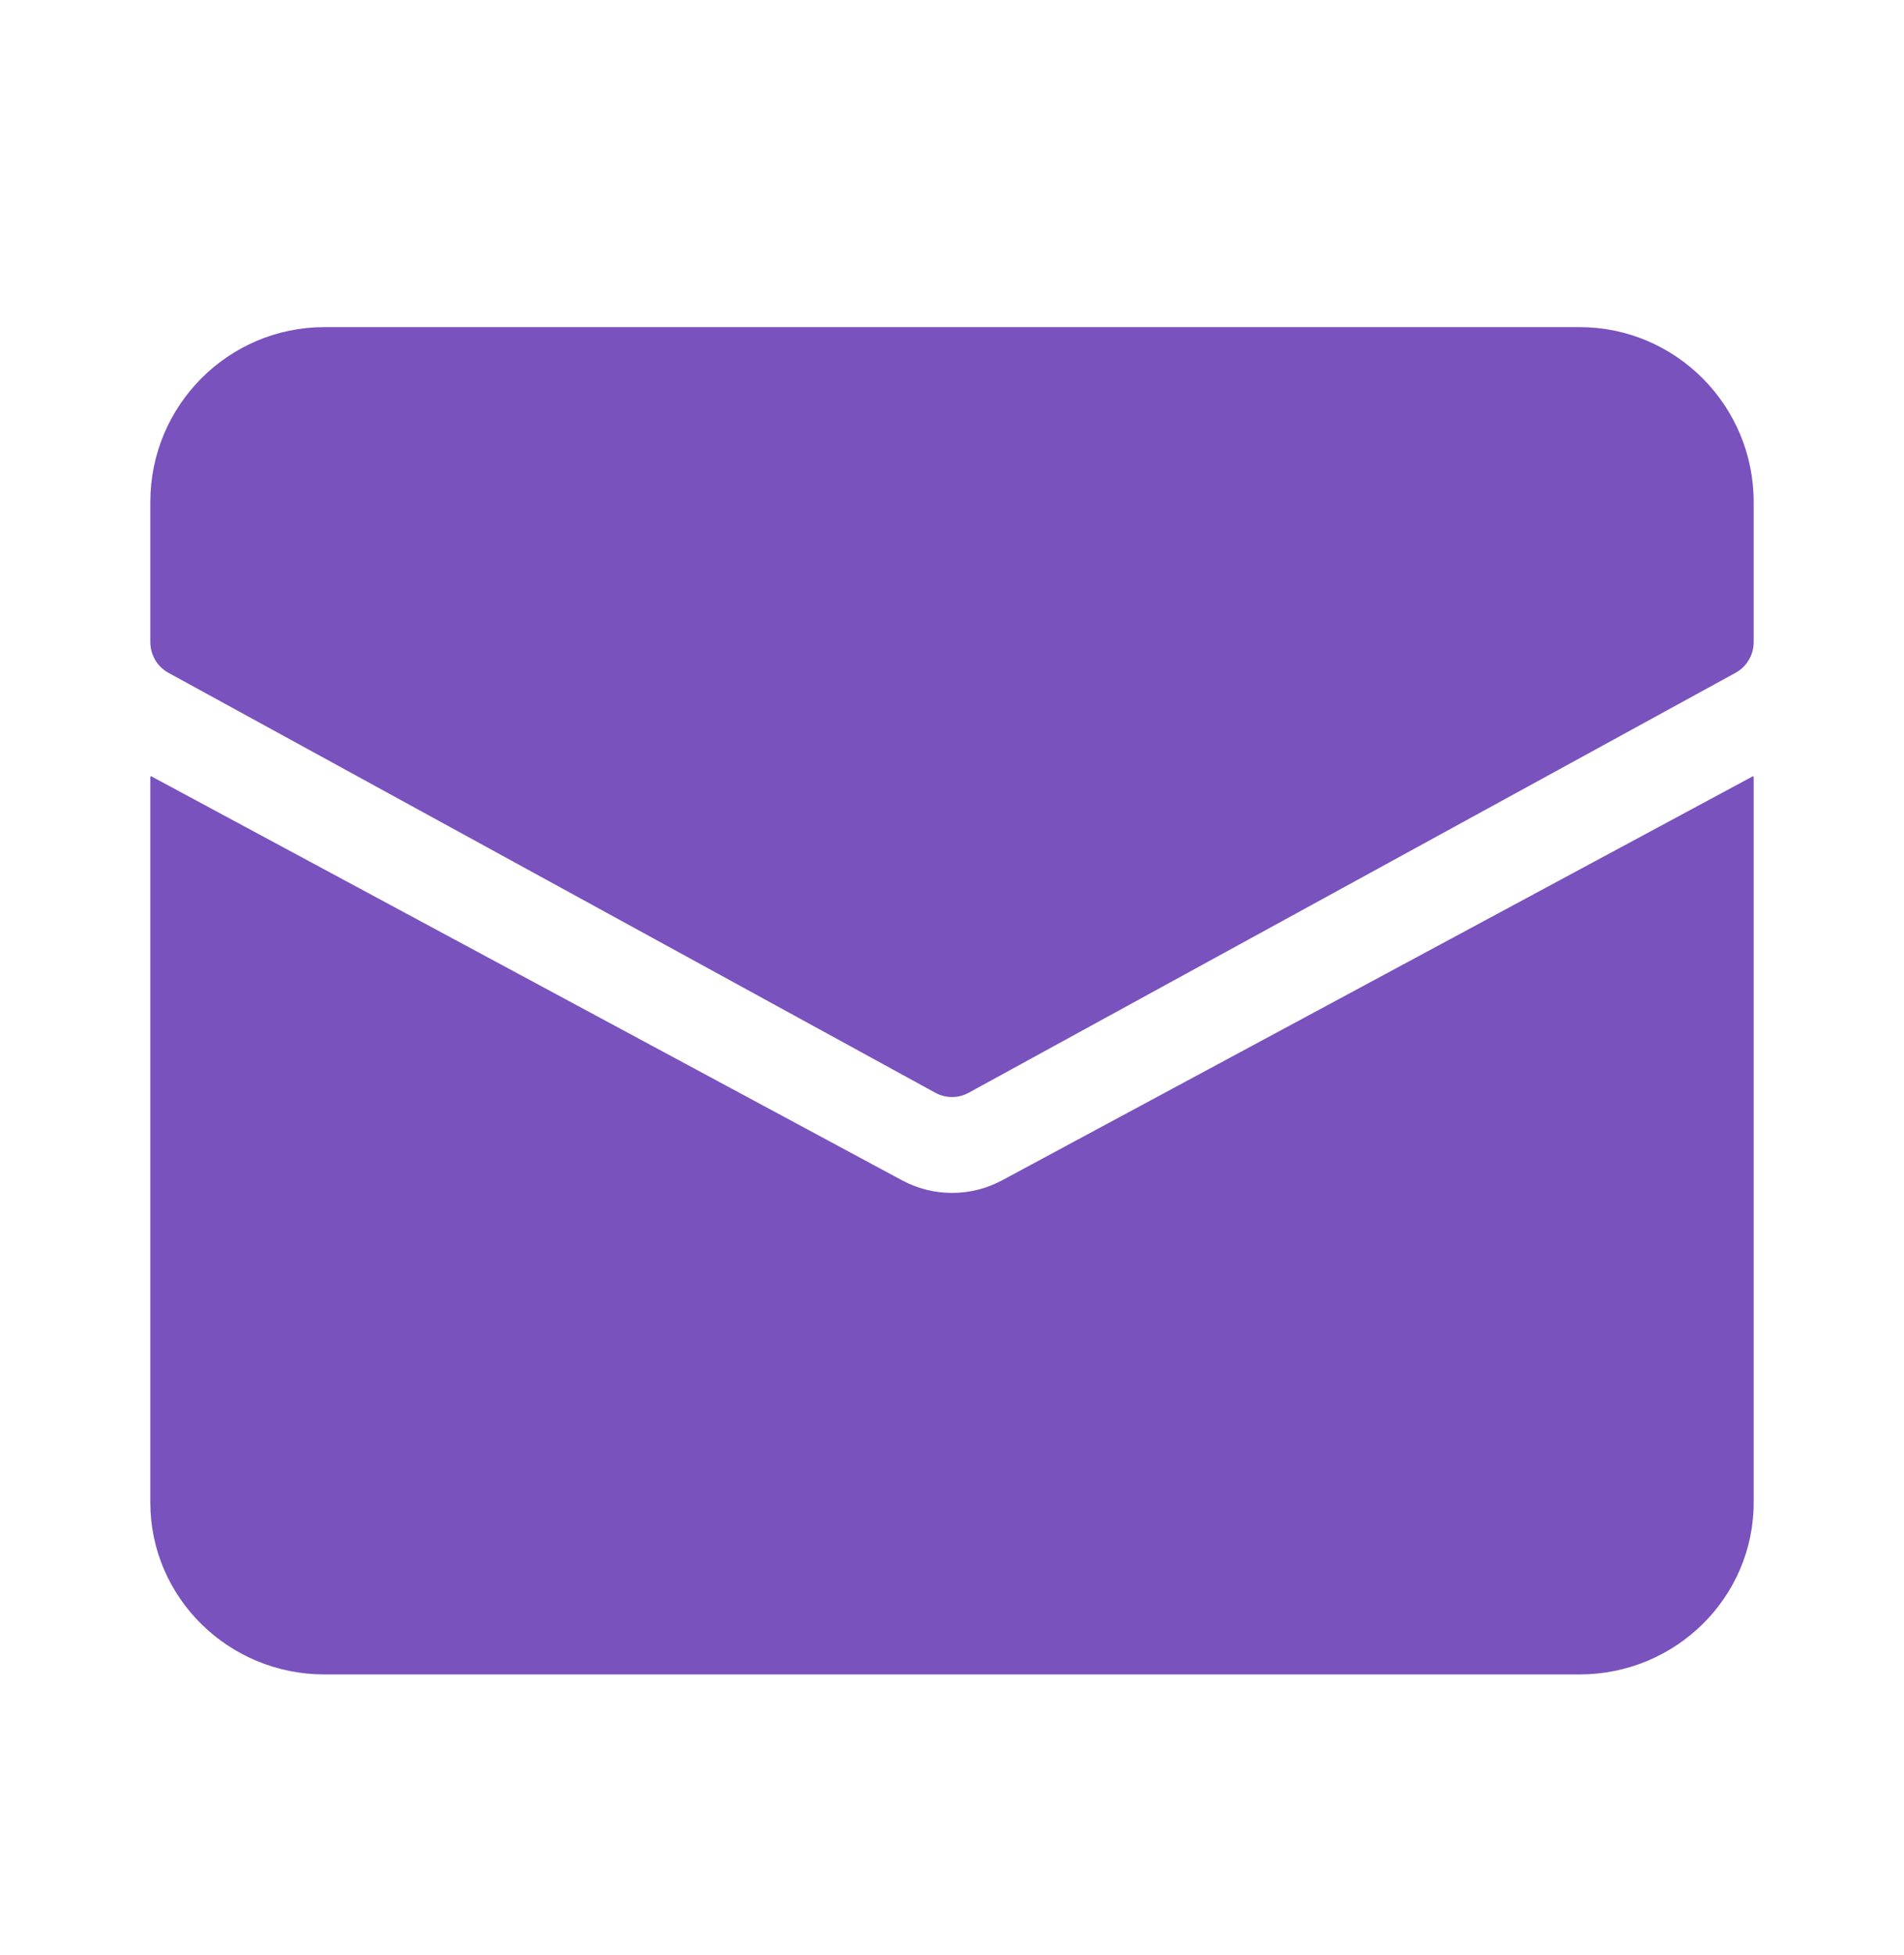
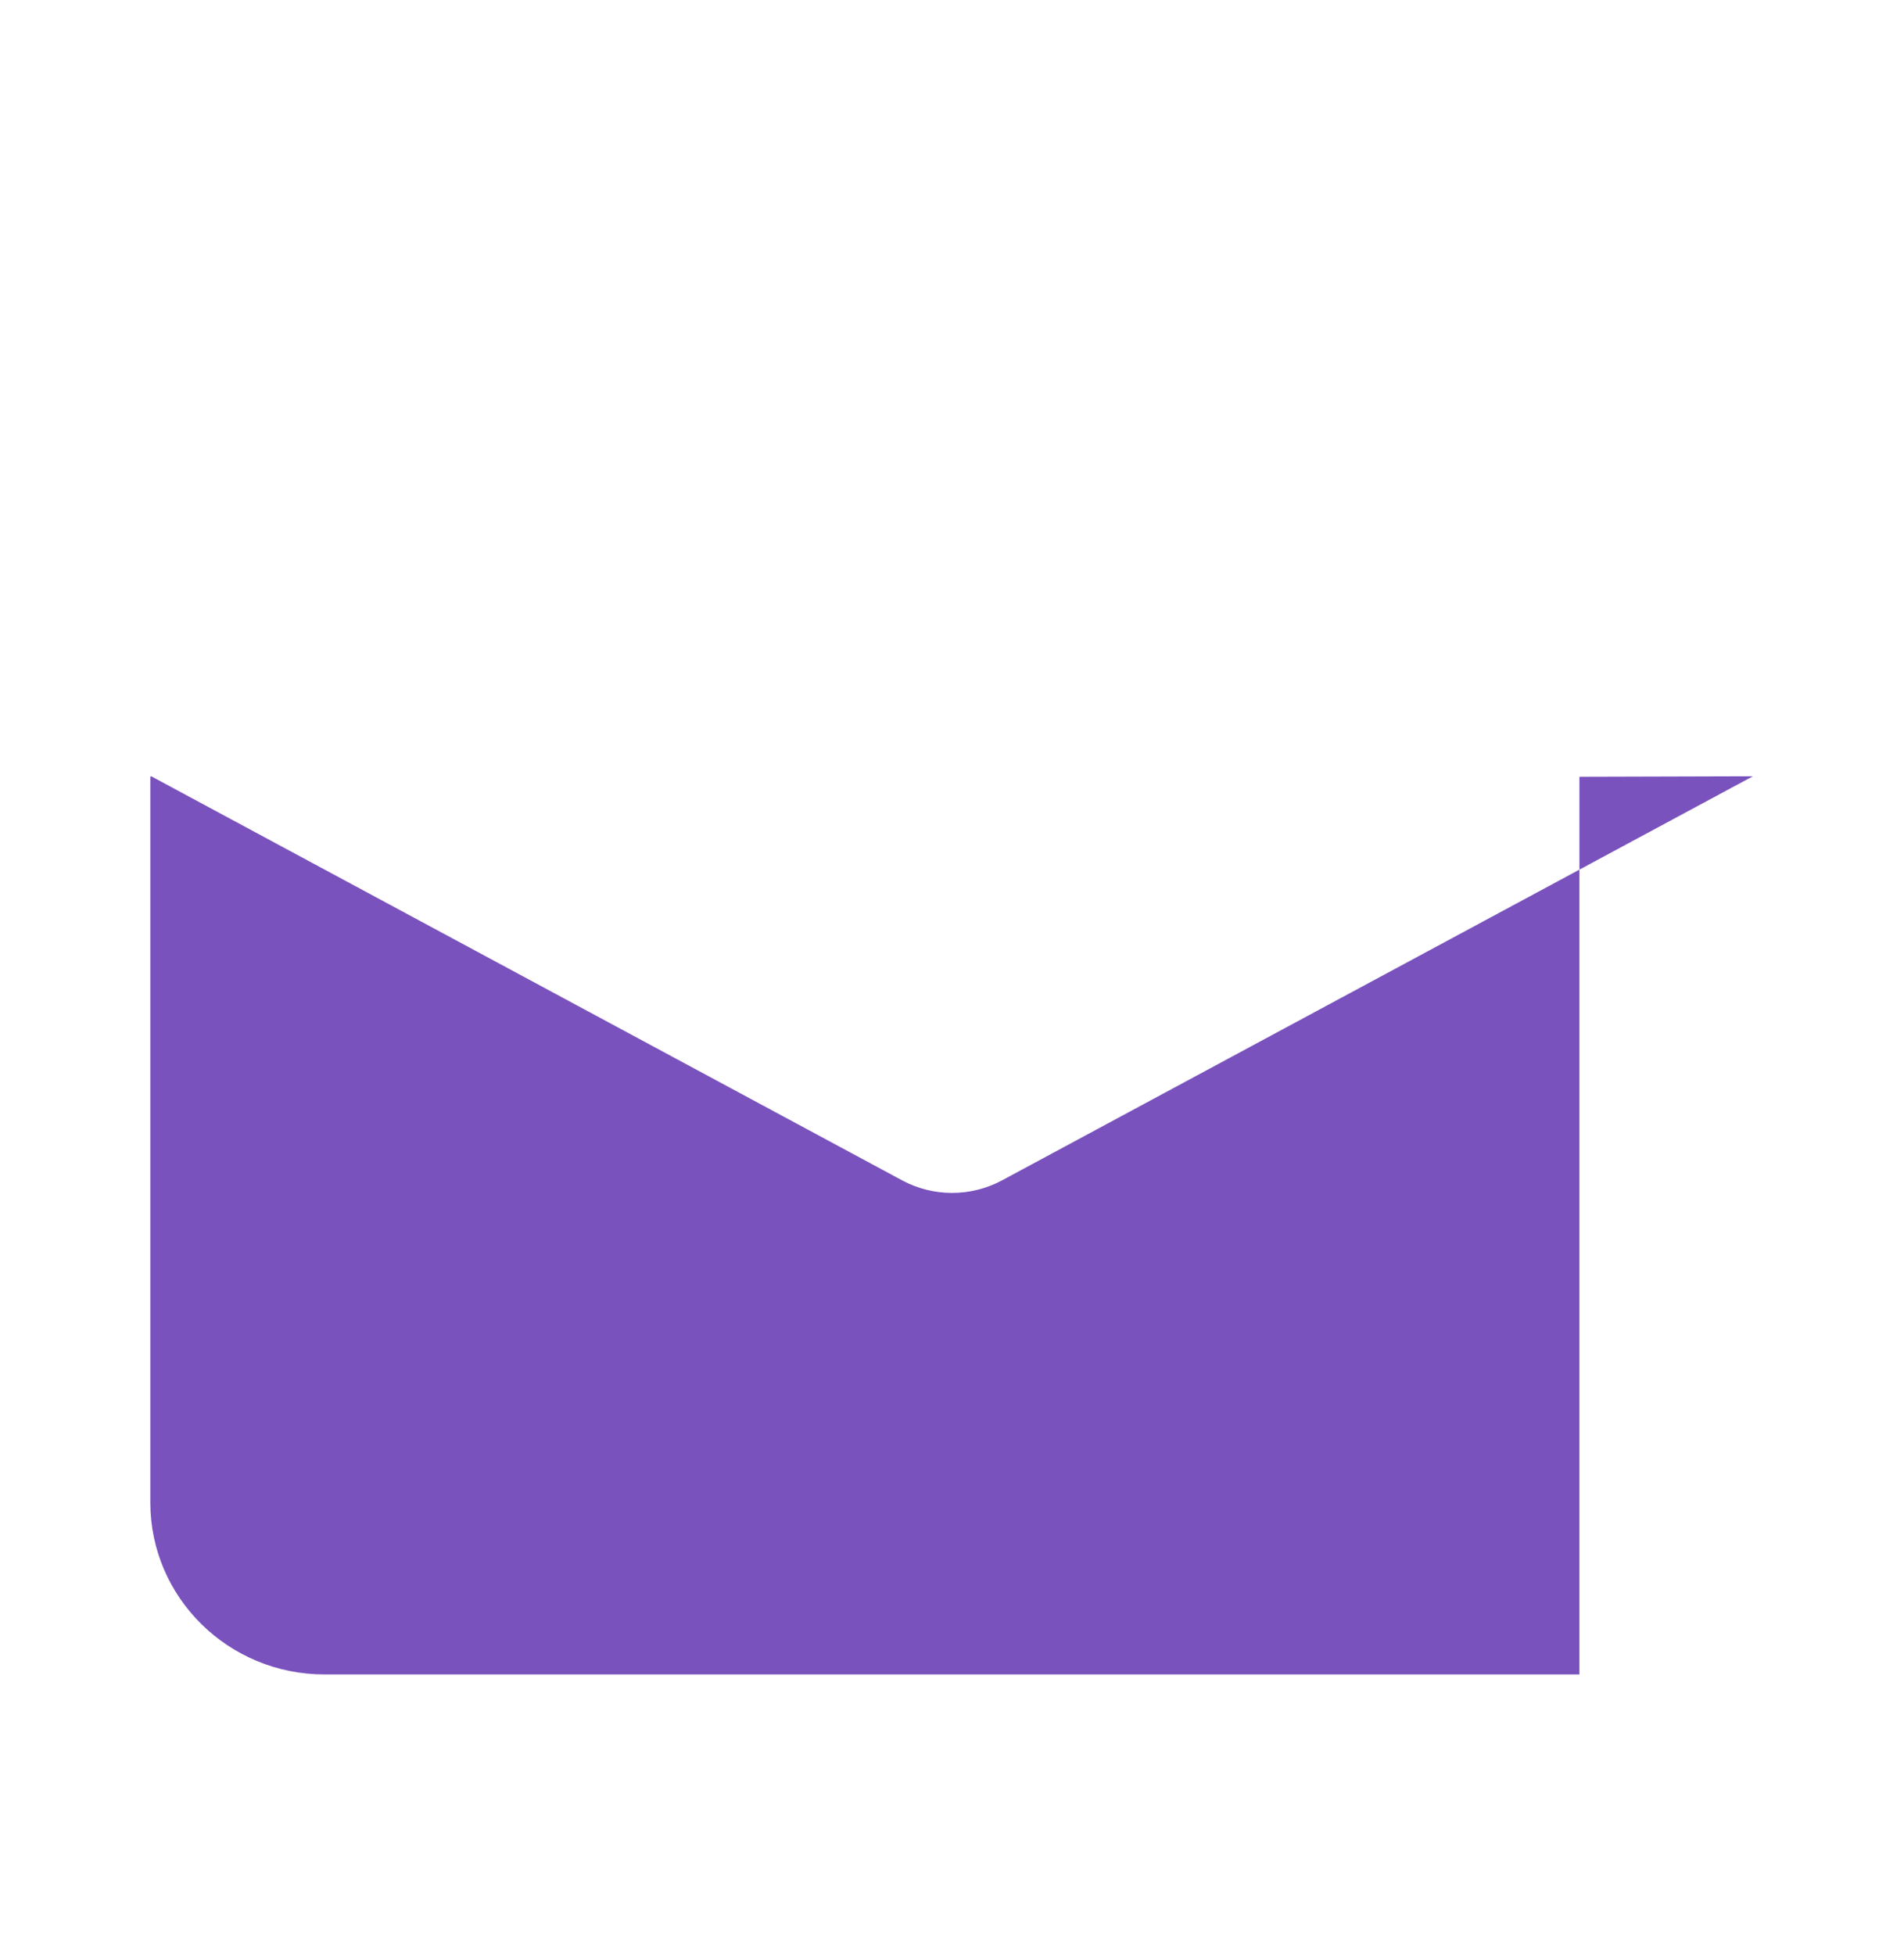
<svg xmlns="http://www.w3.org/2000/svg" width="38" height="39" viewBox="0 0 38 39" fill="none">
-   <path d="M31.522 6.526H6.478C4.557 6.526 3 8.089 3 10.017V12.81C3 13.065 3.139 13.301 3.362 13.423L18.667 21.801C18.875 21.915 19.125 21.915 19.333 21.801L34.638 13.423C34.861 13.301 35 13.065 35 12.81V10.017C35 8.089 33.443 6.526 31.522 6.526Z" fill="#7952BD" />
-   <path d="M20 23.548C19.377 23.883 18.625 23.883 18.003 23.548L3.016 15.486L3 15.497V29.975C3 31.87 4.557 33.406 6.478 33.406H31.522C33.443 33.406 35 31.87 35 29.975V15.497L34.984 15.487L20 23.548Z" fill="#7952BD" />
+   <path d="M20 23.548C19.377 23.883 18.625 23.883 18.003 23.548L3.016 15.486L3 15.497V29.975C3 31.87 4.557 33.406 6.478 33.406H31.522V15.497L34.984 15.487L20 23.548Z" fill="#7952BD" />
</svg>